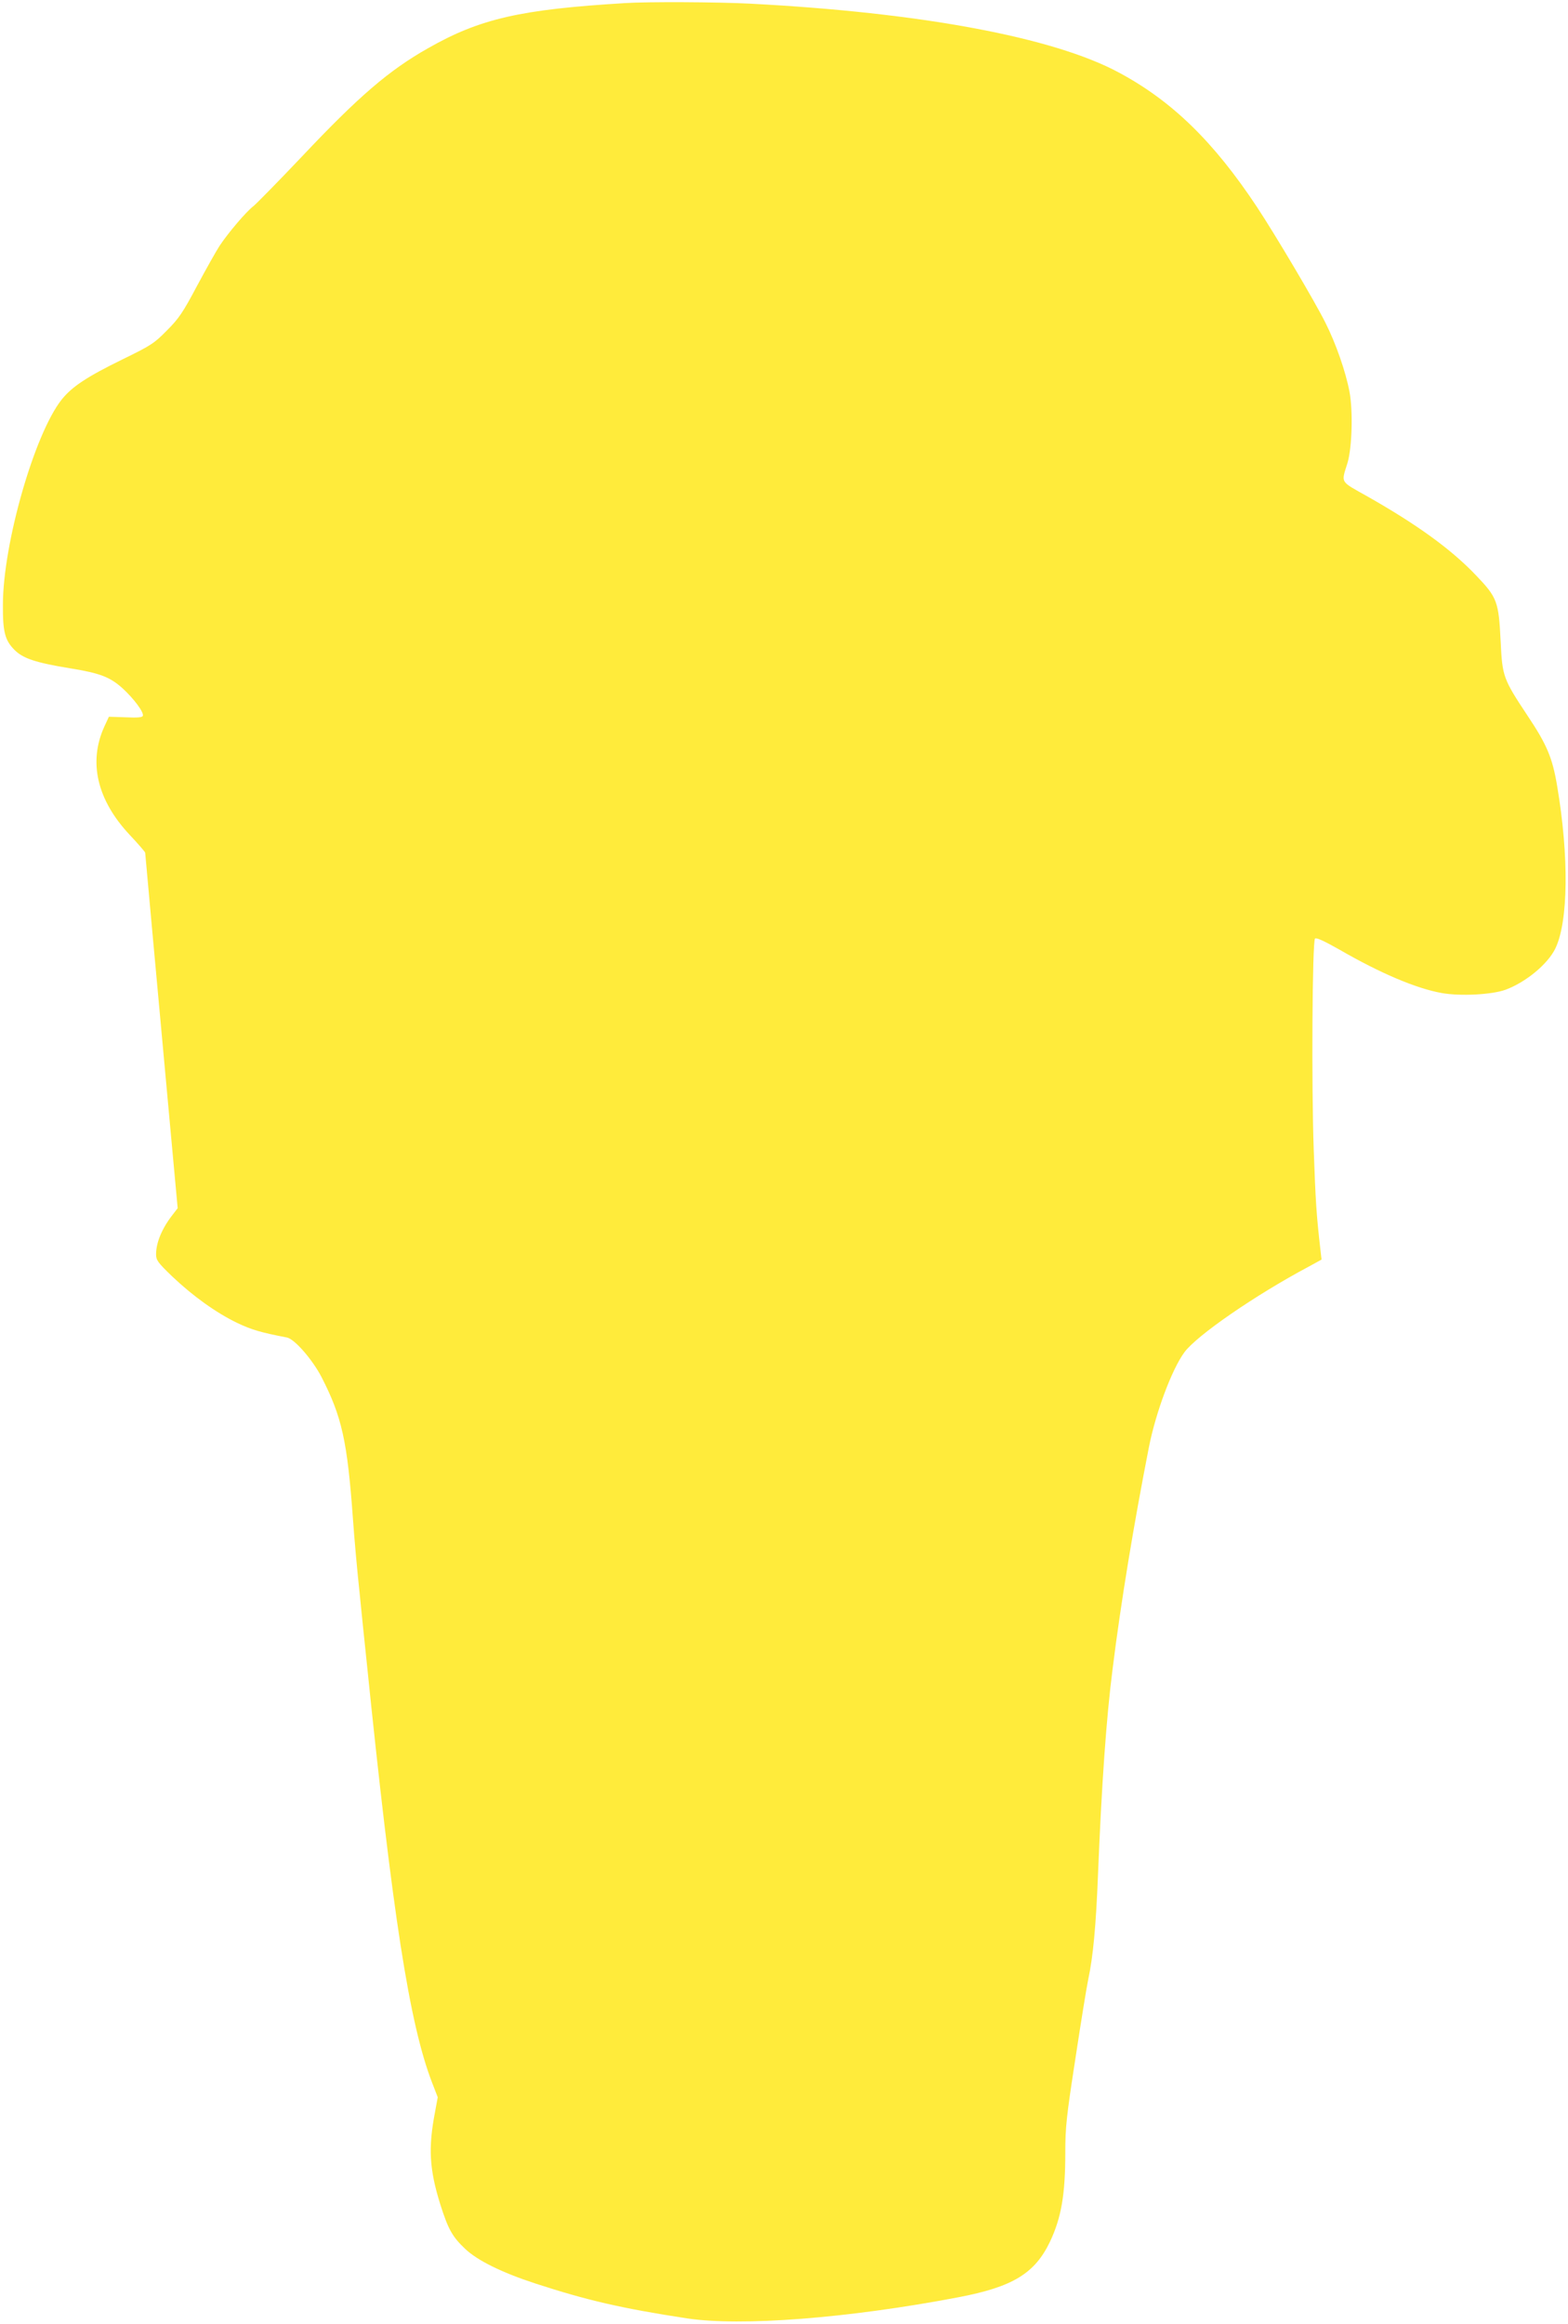
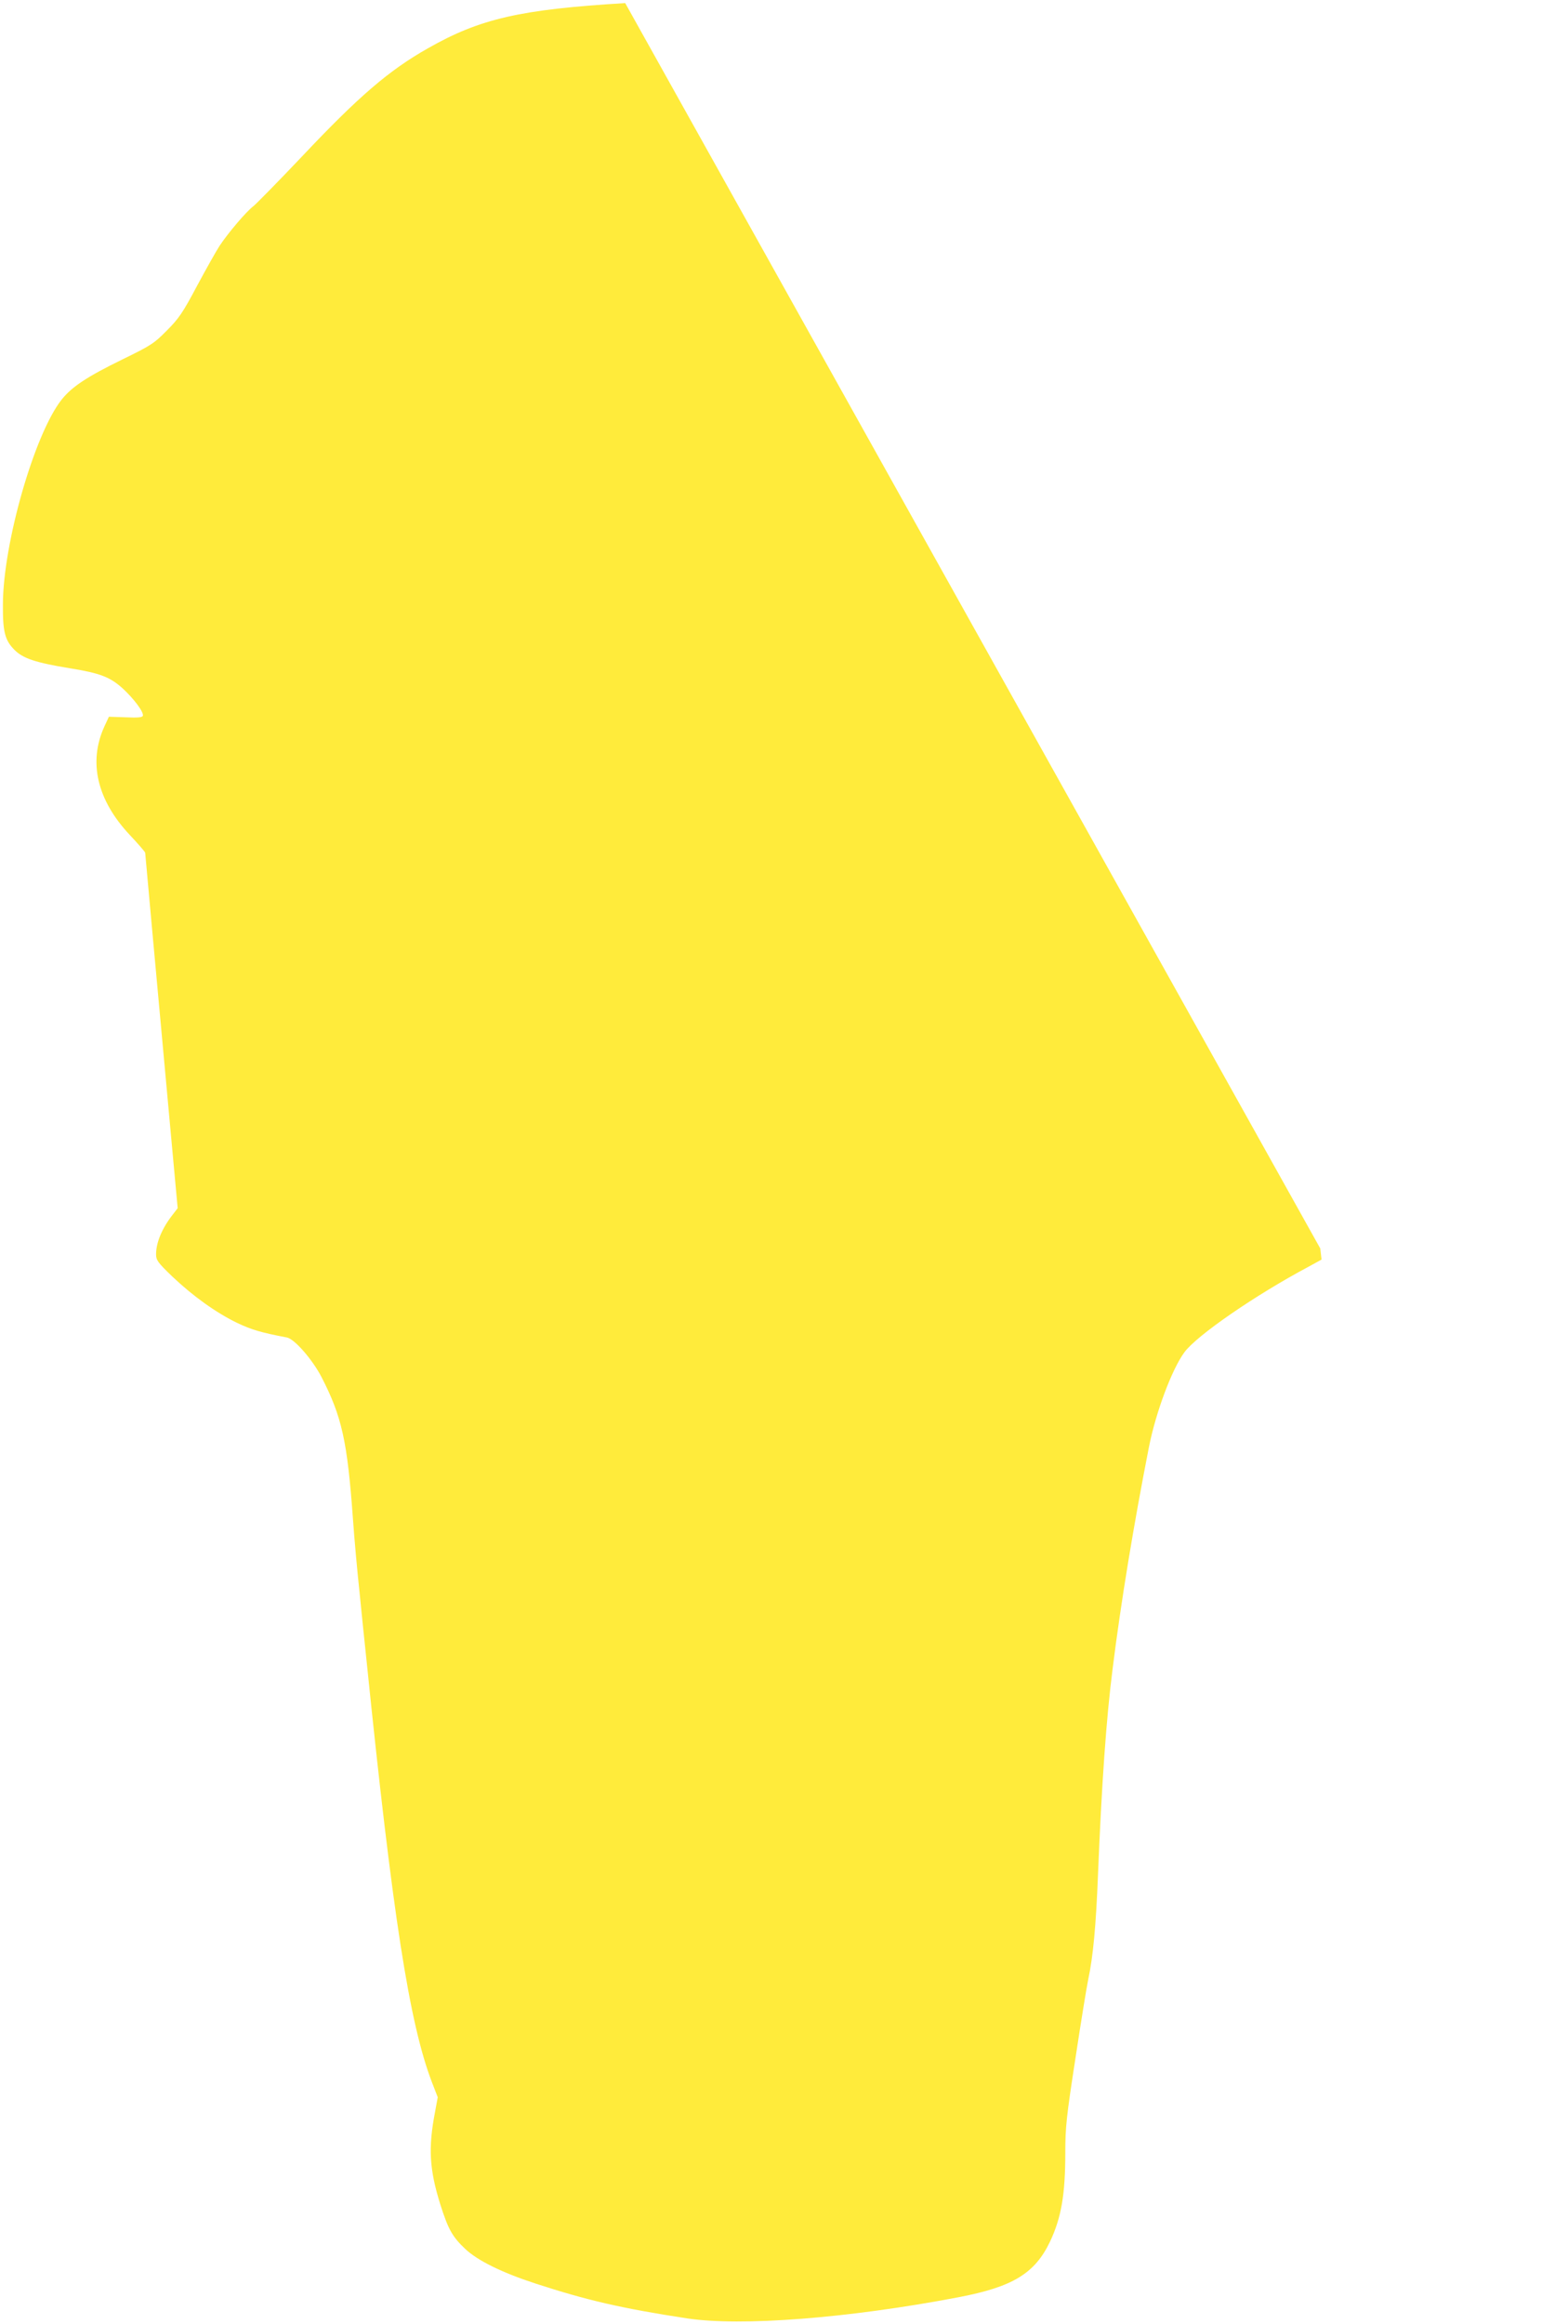
<svg xmlns="http://www.w3.org/2000/svg" version="1.0" width="864pt" height="1280pt" viewBox="0 0 864 1280" preserveAspectRatio="xMidYMid meet">
  <g transform="translate(0,1280) scale(0.1,-0.1)" fill="#ffeb3b" stroke="none">
-     <path d="M3445 12783 c-577 -35 -799 -85 -1087 -249 -214 -121 -381 -264 -695 -597 -129 -136 -249 -258 -266 -272 -40 -30 -140 -148 -187 -219 -19 -29 -75 -129 -125 -222 -78 -147 -100 -179 -166 -245 -70 -71 -87 -82 -245 -159 -194 -95 -278 -150 -335 -222 -149 -189 -322 -790 -323 -1128 -1 -150 11 -197 64 -250 47 -47 116 -70 305 -101 167 -27 221 -48 291 -111 62 -57 118 -132 111 -151 -3 -9 -30 -11 -95 -8 l-92 3 -25 -54 c-89 -195 -41 -404 140 -597 47 -50 85 -94 85 -98 0 -7 49 -541 145 -1588 l34 -370 -27 -35 c-59 -75 -92 -154 -92 -219 0 -32 9 -45 89 -122 115 -109 242 -200 358 -256 80 -38 132 -53 273 -80 42 -7 142 -122 192 -219 112 -218 142 -352 173 -784 8 -113 24 -288 35 -390 10 -102 28 -277 40 -390 143 -1400 236 -1998 361 -2322 l31 -80 -15 -82 c-38 -197 -31 -316 29 -508 44 -138 66 -178 138 -246 68 -64 202 -130 386 -190 282 -92 475 -137 835 -192 296 -45 886 0 1495 116 300 57 422 131 506 307 62 132 84 258 84 490 0 141 6 196 56 520 30 199 62 394 70 432 27 126 43 295 54 575 20 499 46 868 81 1140 45 362 116 792 200 1220 38 191 126 427 195 521 67 92 390 315 685 472 l71 39 -7 61 c-21 184 -26 259 -36 542 -13 357 -8 1150 7 1165 7 7 52 -14 135 -61 225 -130 423 -214 564 -239 102 -18 275 -9 350 18 112 41 233 141 275 227 72 148 76 507 10 897 -26 154 -56 226 -163 386 -134 202 -139 216 -148 407 -11 222 -18 243 -137 367 -136 143 -326 280 -598 434 -153 86 -144 71 -109 184 25 84 31 285 11 392 -21 111 -75 266 -132 379 -58 117 -275 483 -378 639 -238 359 -467 583 -760 740 -361 195 -1093 331 -2036 380 -177 9 -561 11 -685 3z" />
+     <path d="M3445 12783 c-577 -35 -799 -85 -1087 -249 -214 -121 -381 -264 -695 -597 -129 -136 -249 -258 -266 -272 -40 -30 -140 -148 -187 -219 -19 -29 -75 -129 -125 -222 -78 -147 -100 -179 -166 -245 -70 -71 -87 -82 -245 -159 -194 -95 -278 -150 -335 -222 -149 -189 -322 -790 -323 -1128 -1 -150 11 -197 64 -250 47 -47 116 -70 305 -101 167 -27 221 -48 291 -111 62 -57 118 -132 111 -151 -3 -9 -30 -11 -95 -8 l-92 3 -25 -54 c-89 -195 -41 -404 140 -597 47 -50 85 -94 85 -98 0 -7 49 -541 145 -1588 l34 -370 -27 -35 c-59 -75 -92 -154 -92 -219 0 -32 9 -45 89 -122 115 -109 242 -200 358 -256 80 -38 132 -53 273 -80 42 -7 142 -122 192 -219 112 -218 142 -352 173 -784 8 -113 24 -288 35 -390 10 -102 28 -277 40 -390 143 -1400 236 -1998 361 -2322 l31 -80 -15 -82 c-38 -197 -31 -316 29 -508 44 -138 66 -178 138 -246 68 -64 202 -130 386 -190 282 -92 475 -137 835 -192 296 -45 886 0 1495 116 300 57 422 131 506 307 62 132 84 258 84 490 0 141 6 196 56 520 30 199 62 394 70 432 27 126 43 295 54 575 20 499 46 868 81 1140 45 362 116 792 200 1220 38 191 126 427 195 521 67 92 390 315 685 472 l71 39 -7 61 z" />
  </g>
</svg>